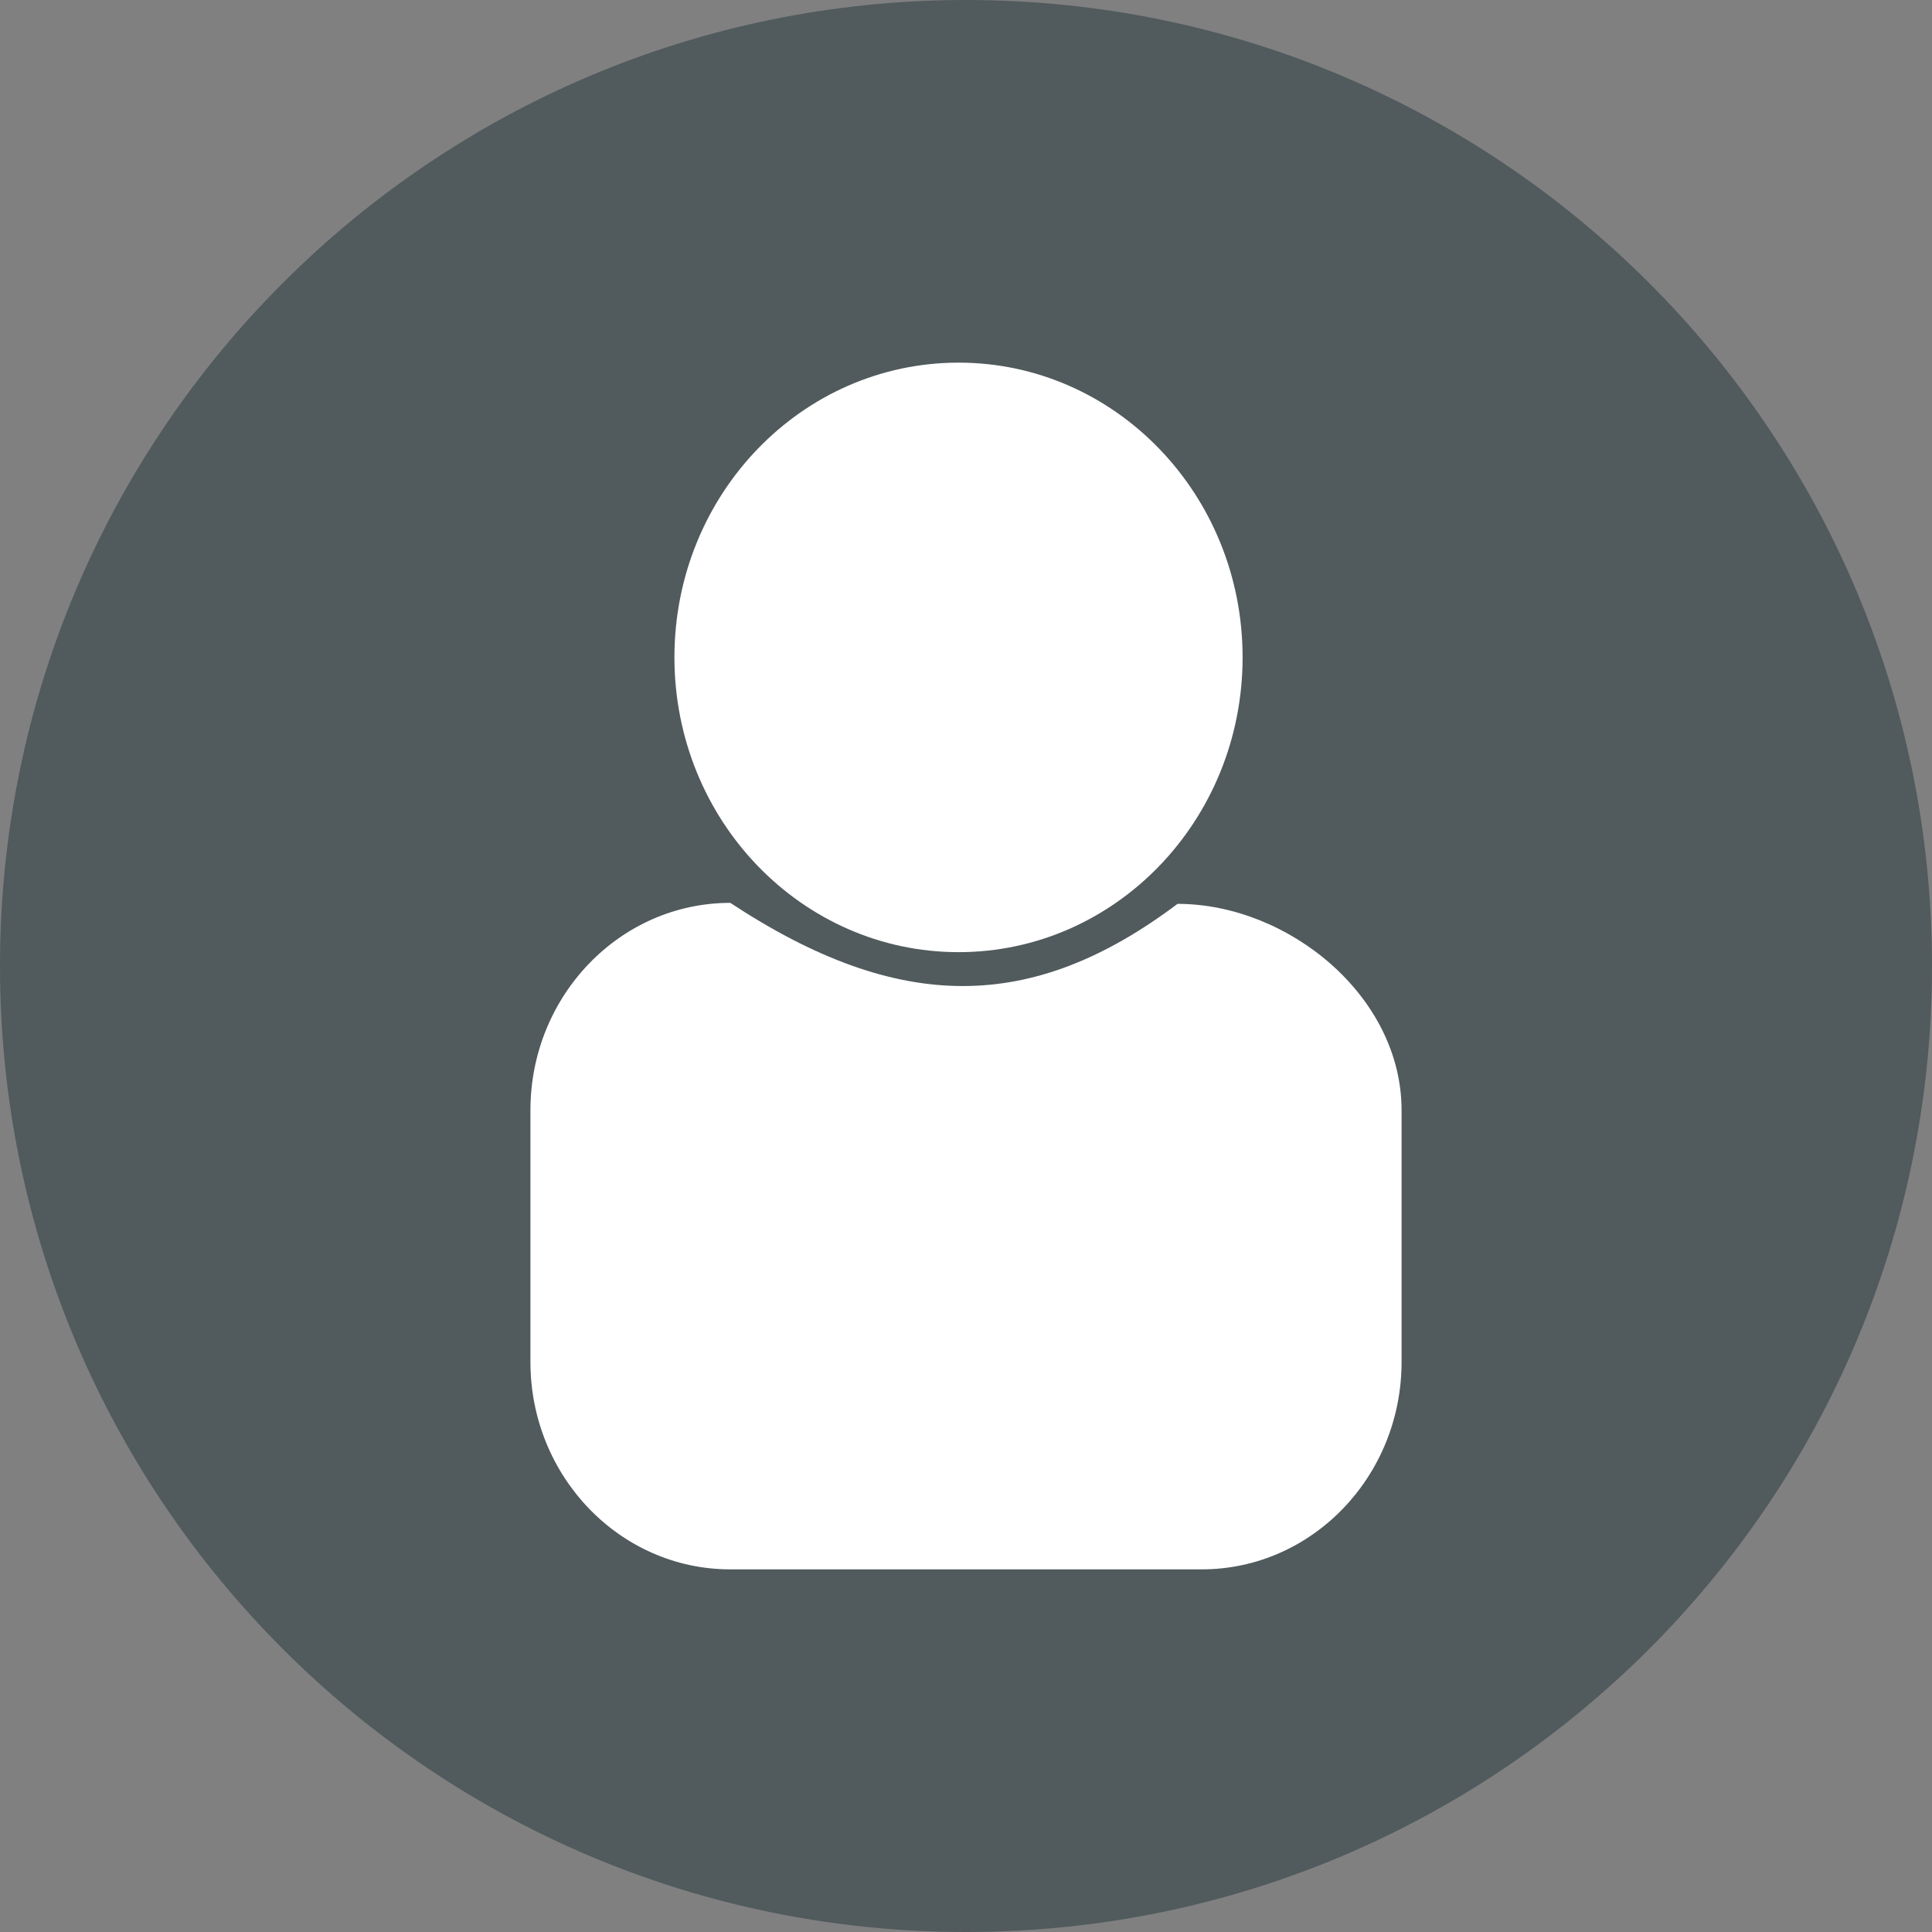
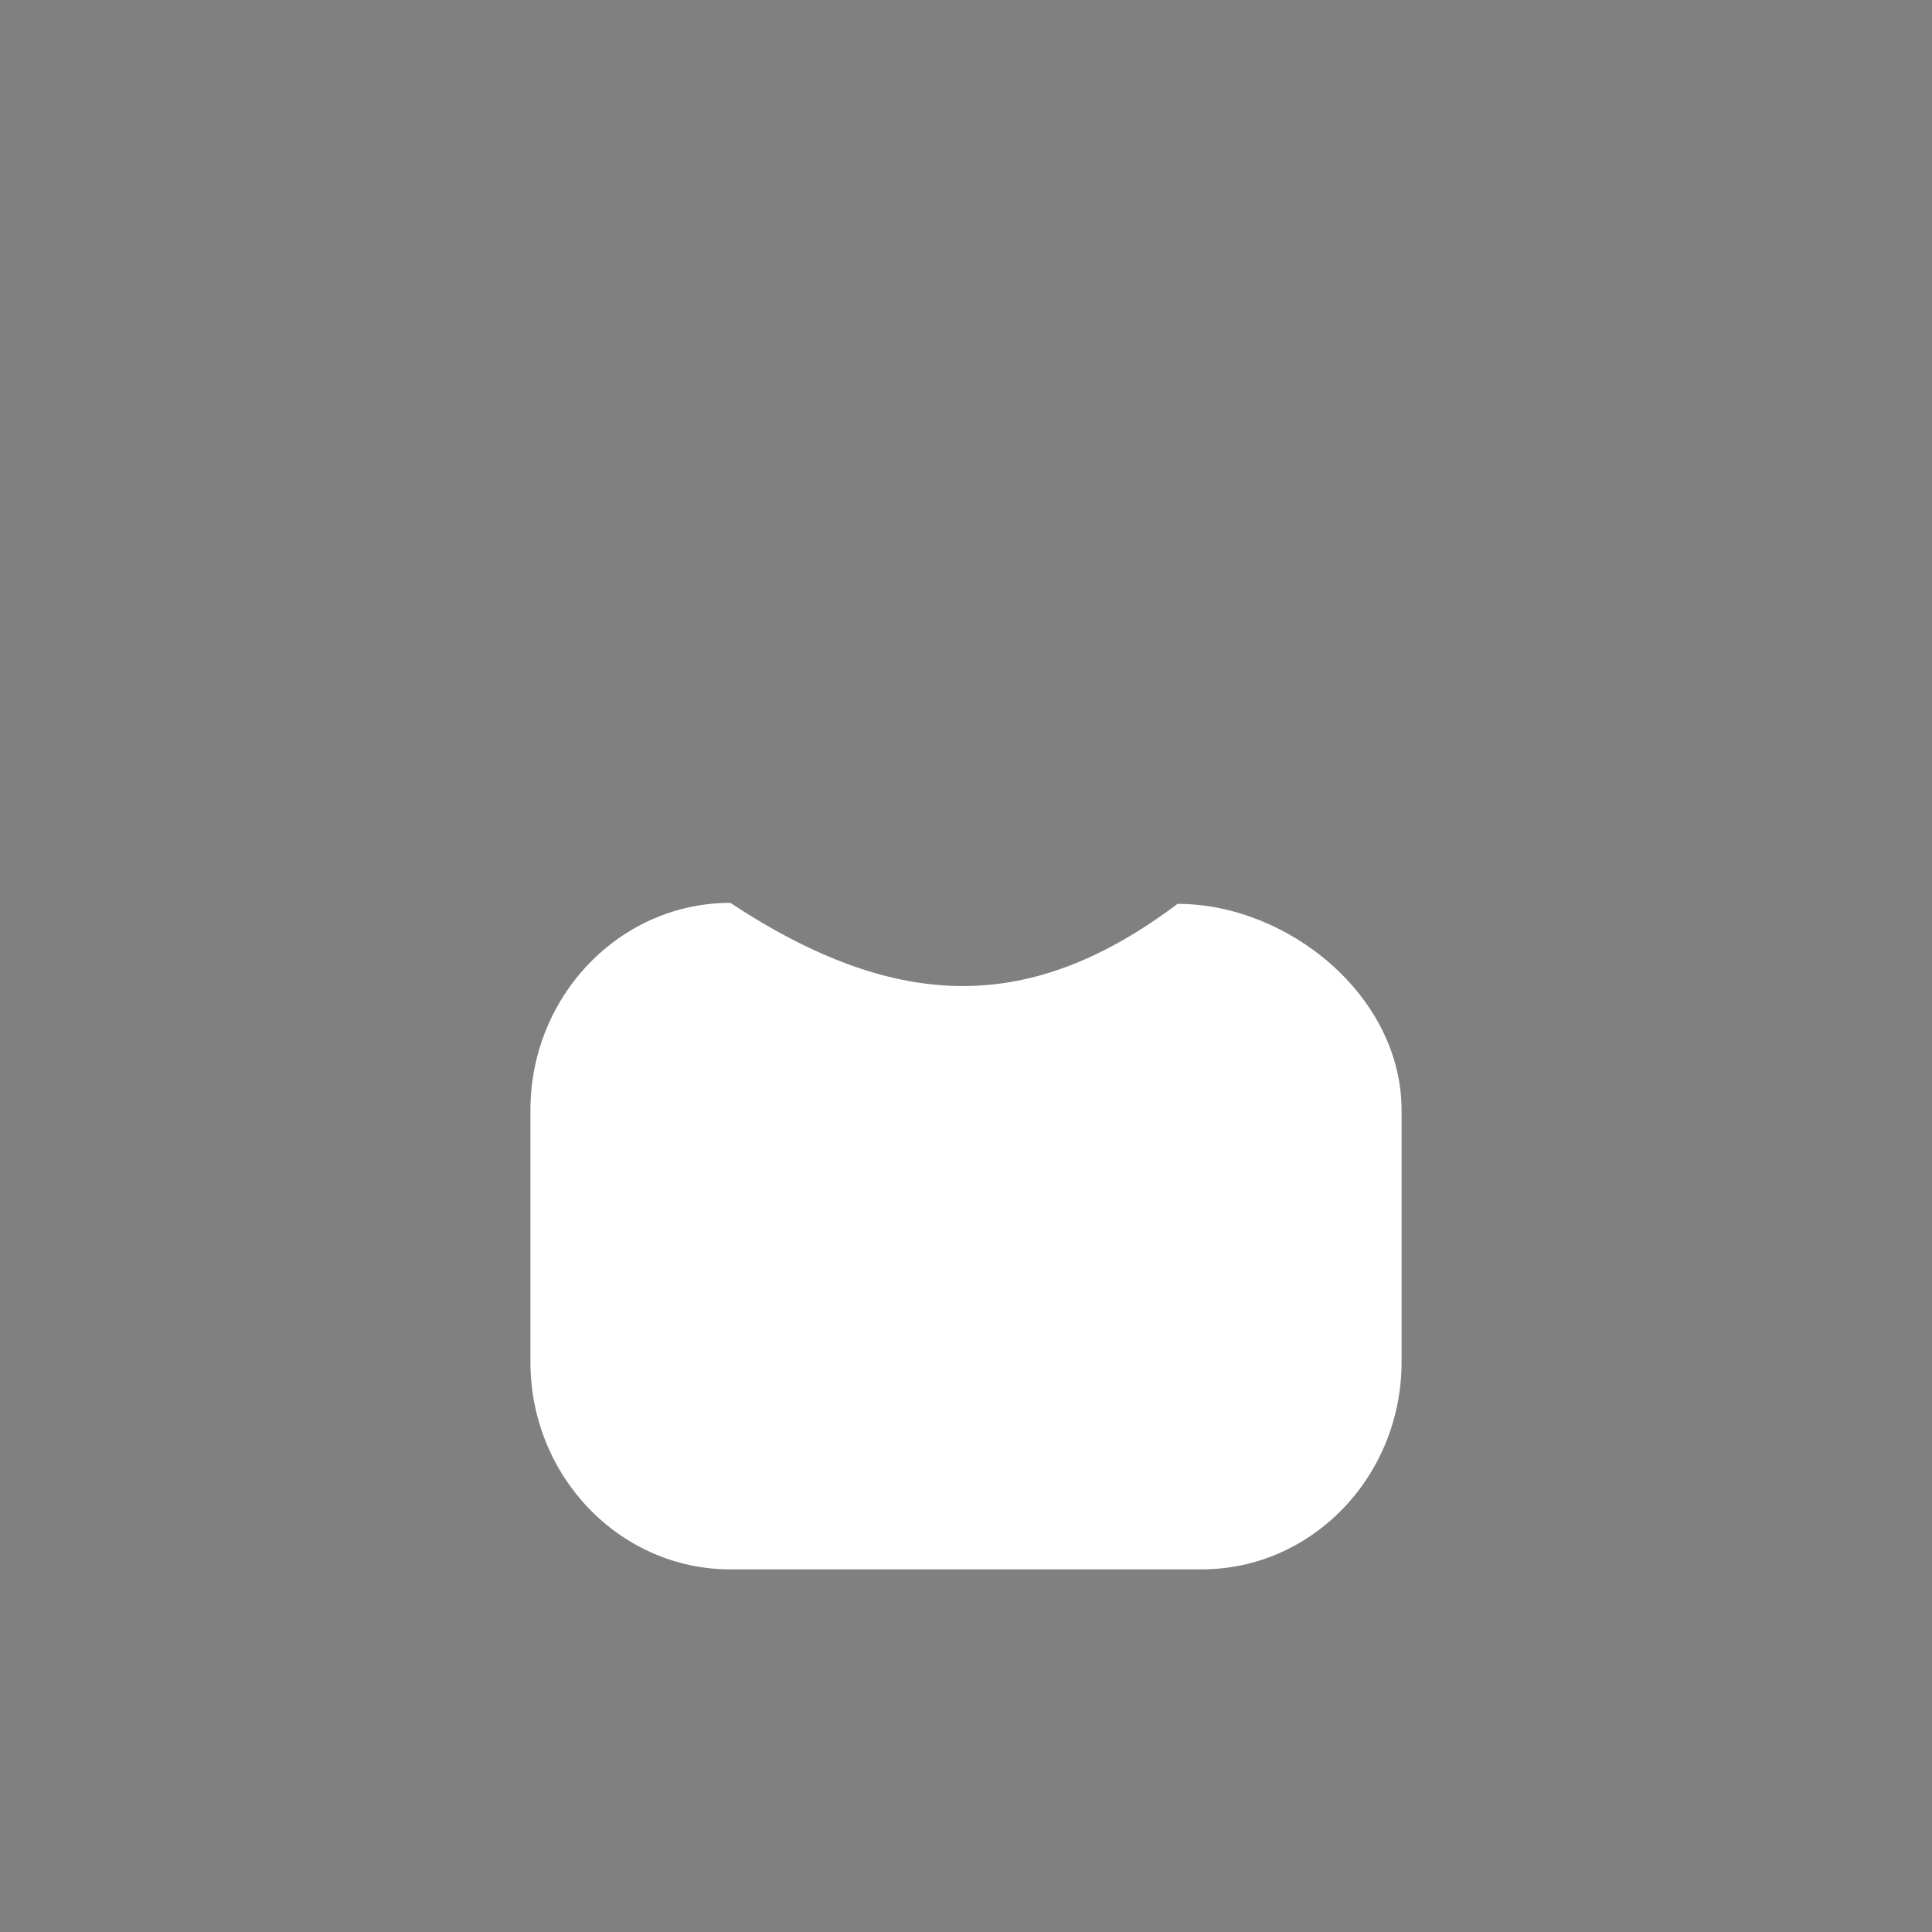
<svg xmlns="http://www.w3.org/2000/svg" width="60px" height="60px" viewBox="0 0 60 60" version="1.1">
  <rect x="0" y="0" width="60" height="60" fill="#808080" stroke="none" />
  <g id="surface1">
-     <path style=" stroke:none;fill-rule:evenodd;fill:rgb(31.765%,35.294%,36.078%);fill-opacity:1;" d="M 60 30 C 60 46.57 46.57 60 30 60 C 13.43 60 0 46.57 0 30 C 0 13.43 13.43 0 30 0 C 46.57 0 60 13.43 60 30 Z M 60 30 " />
-     <path style=" stroke:none;fill-rule:evenodd;fill:rgb(100%,100%,100%);fill-opacity:1;" d="M 38.59 20.414 C 38.59 15.359 34.641 11.262 29.77 11.262 C 24.895 11.262 20.945 15.359 20.945 20.414 C 20.945 25.473 24.895 29.57 29.77 29.57 C 34.641 29.57 38.59 25.473 38.59 20.414 Z M 38.59 20.414 " />
    <path style=" stroke:none;fill-rule:evenodd;fill:rgb(100%,100%,100%);fill-opacity:1;" d="M 43.527 34.48 C 43.527 30.926 39.996 28.07 36.57 28.07 C 32.051 31.469 27.918 31.488 22.68 28.039 C 19.254 28.039 16.473 30.926 16.473 34.48 L 16.473 42.297 C 16.473 45.852 19.254 48.738 22.68 48.738 L 37.32 48.738 C 40.746 48.738 43.527 45.852 43.527 42.297 Z M 43.527 34.48 " />
  </g>
</svg>